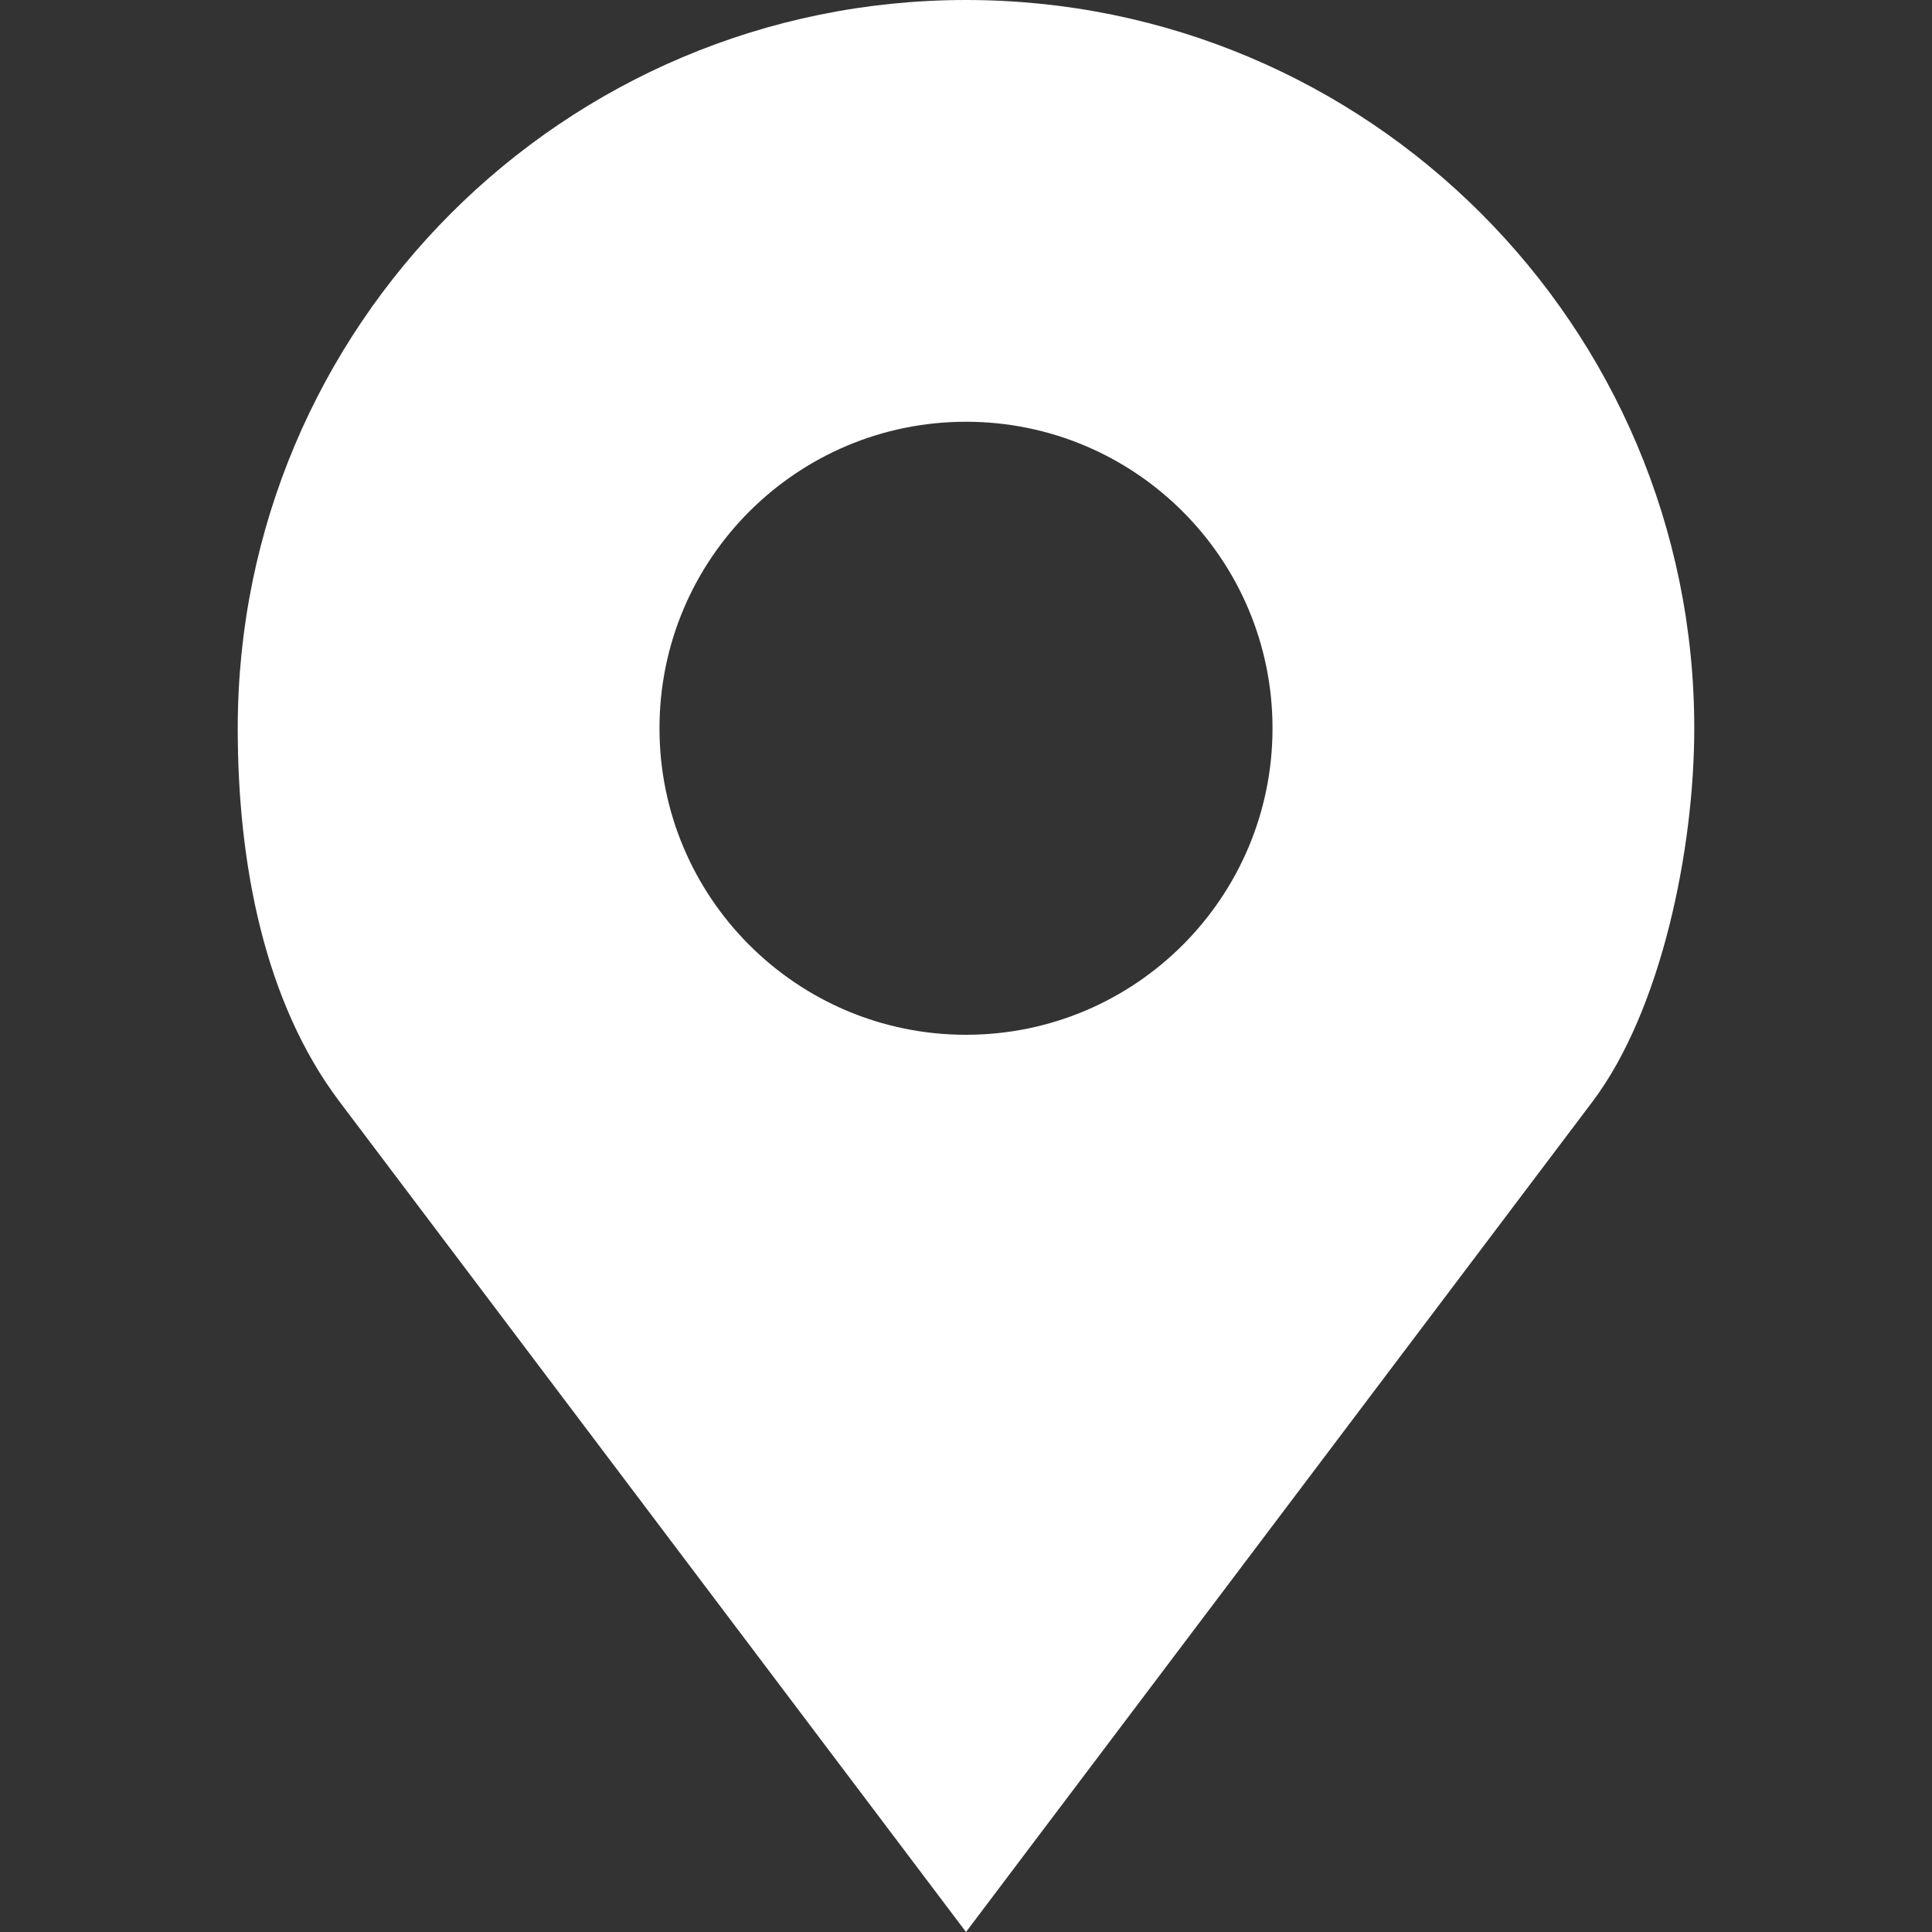
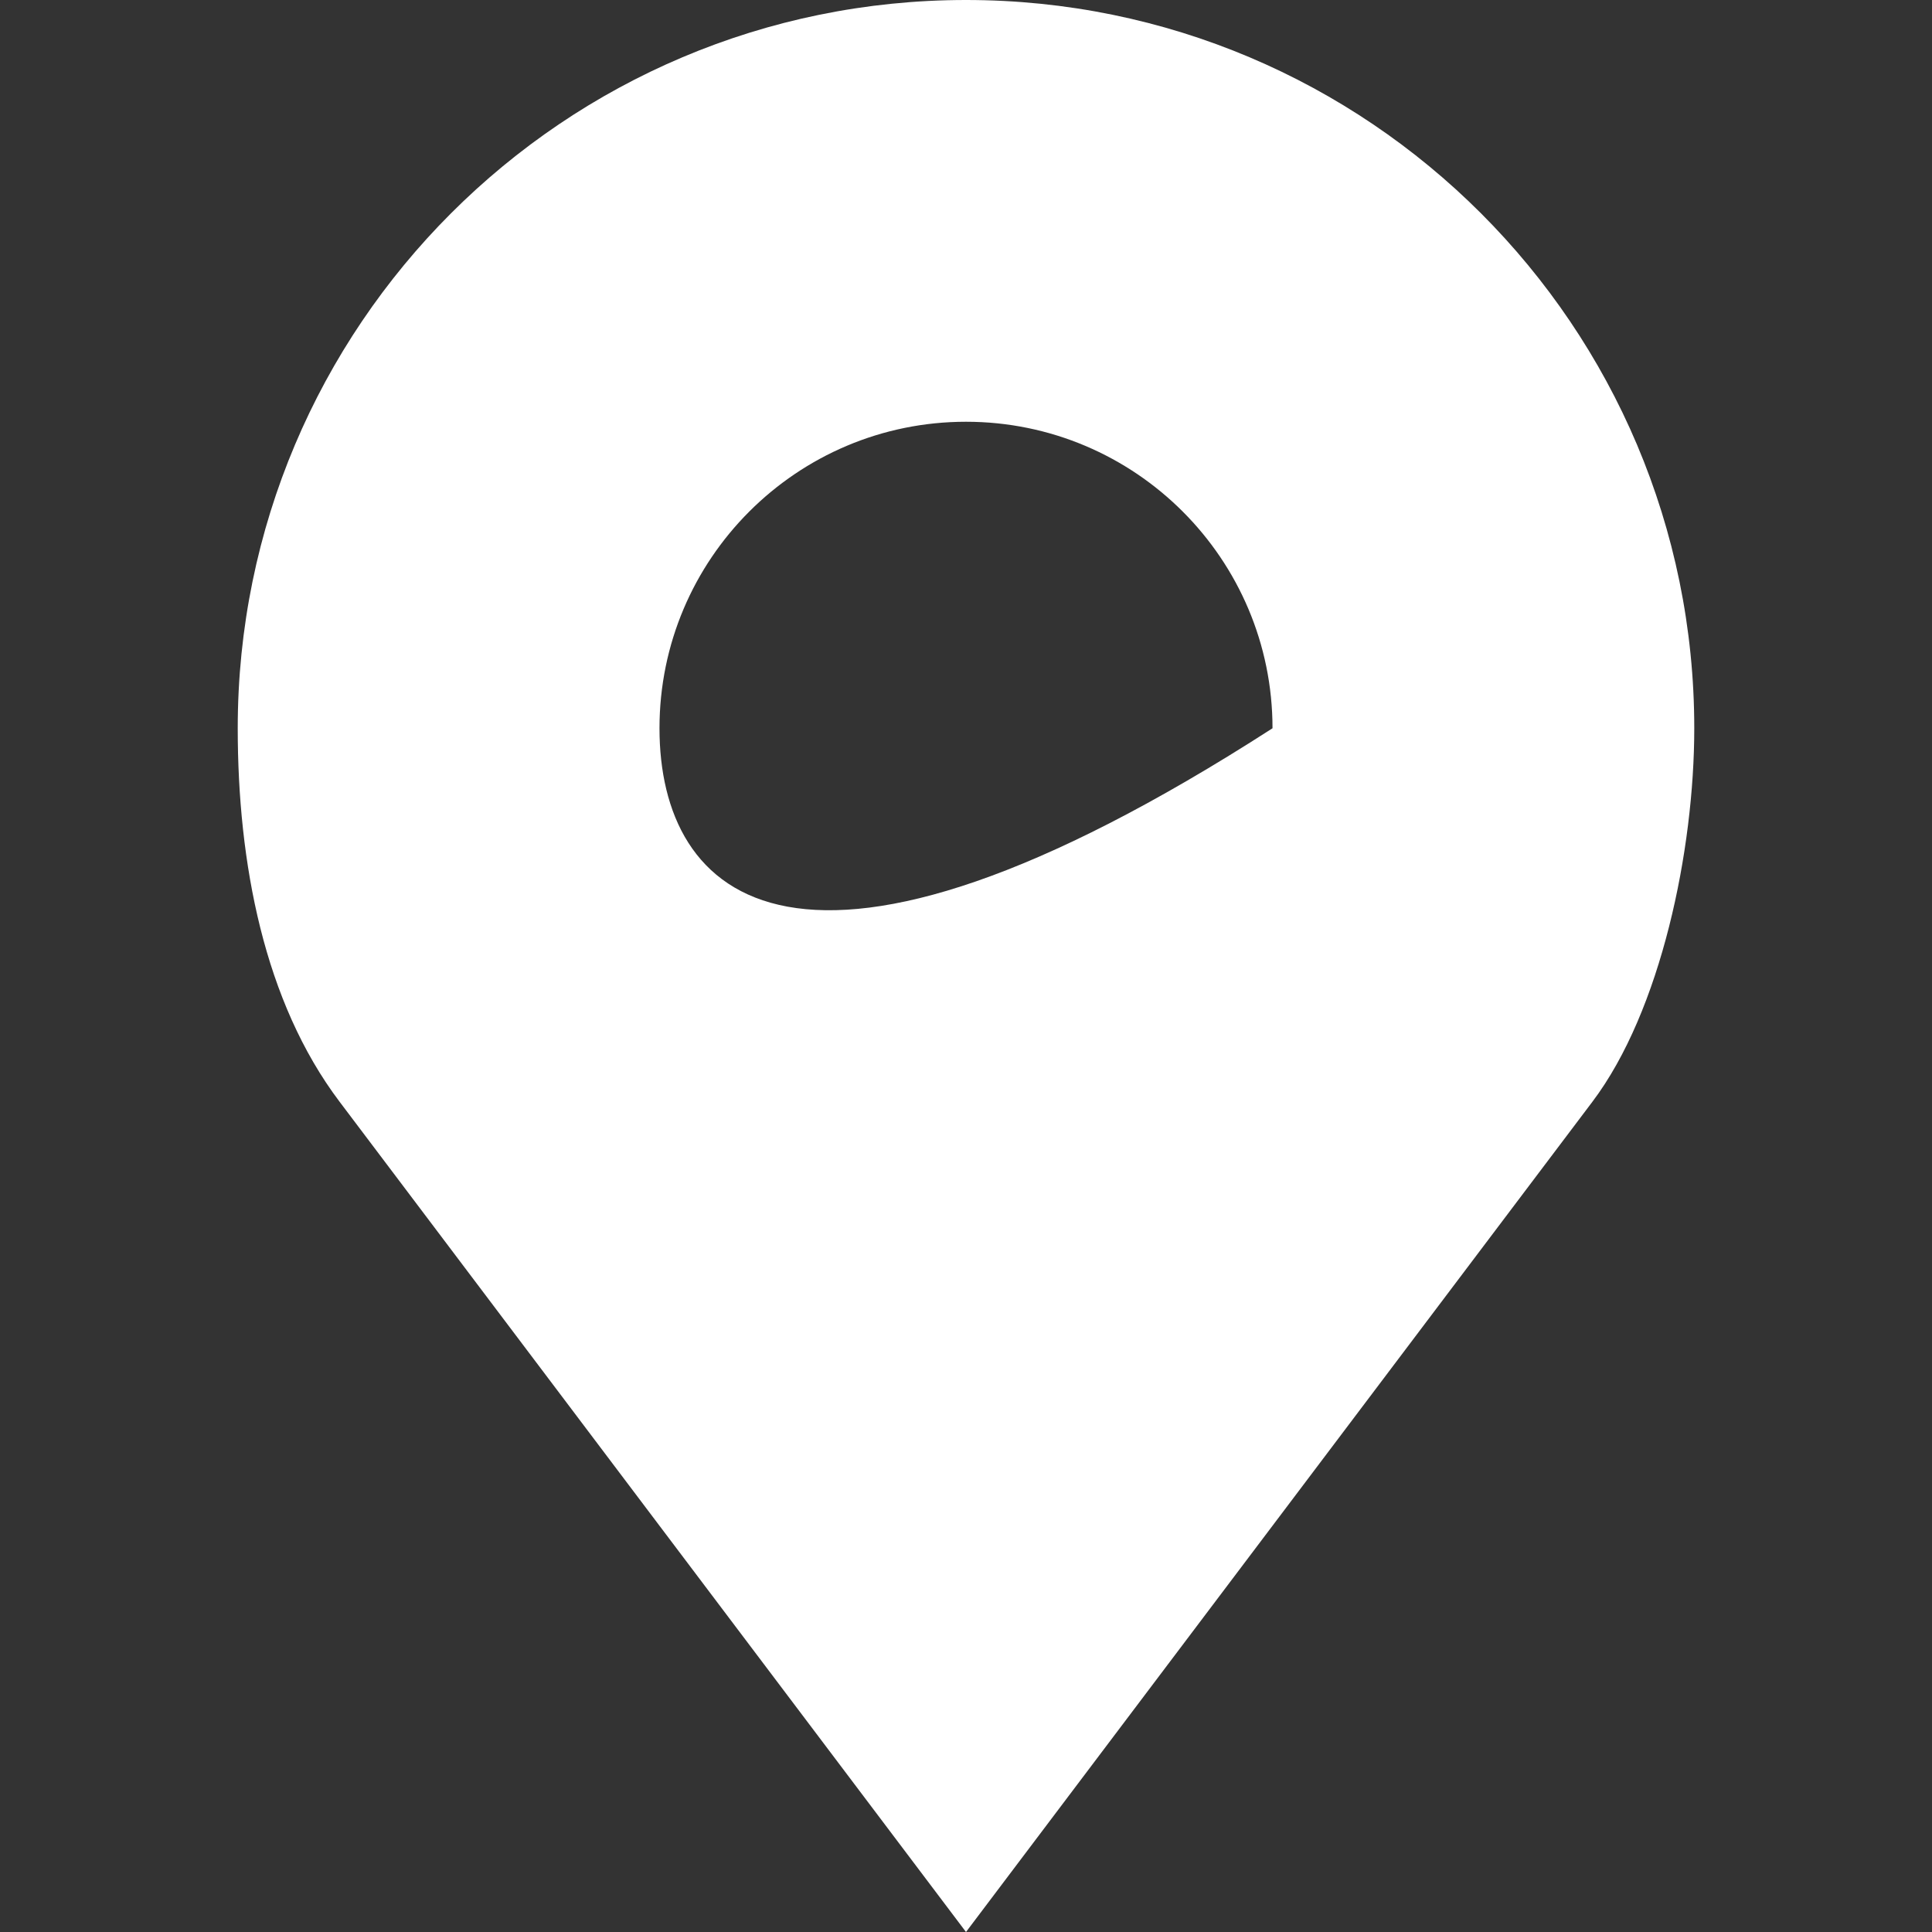
<svg xmlns="http://www.w3.org/2000/svg" width="20" height="20" viewBox="0 0 20 20" fill="none">
  <rect x="0" y="0" width="20" height="20" fill="#333333" stroke="none" />
-   <path d="M10 0C5.836 0 2.461 3.375 2.461 7.539C2.461 8.932 2.733 10.37 3.516 11.406L10 20L16.484 11.406C17.195 10.465 17.539 8.8 17.539 7.539C17.539 3.375 14.164 0 10 0ZM10 4.366C11.752 4.366 13.173 5.787 13.173 7.539C13.173 9.291 11.752 10.712 10 10.712C8.248 10.712 6.827 9.291 6.827 7.539C6.827 5.787 8.248 4.366 10 4.366Z" fill="white" />
+   <path d="M10 0C5.836 0 2.461 3.375 2.461 7.539C2.461 8.932 2.733 10.37 3.516 11.406L10 20L16.484 11.406C17.195 10.465 17.539 8.8 17.539 7.539C17.539 3.375 14.164 0 10 0ZM10 4.366C11.752 4.366 13.173 5.787 13.173 7.539C8.248 10.712 6.827 9.291 6.827 7.539C6.827 5.787 8.248 4.366 10 4.366Z" fill="white" />
</svg>